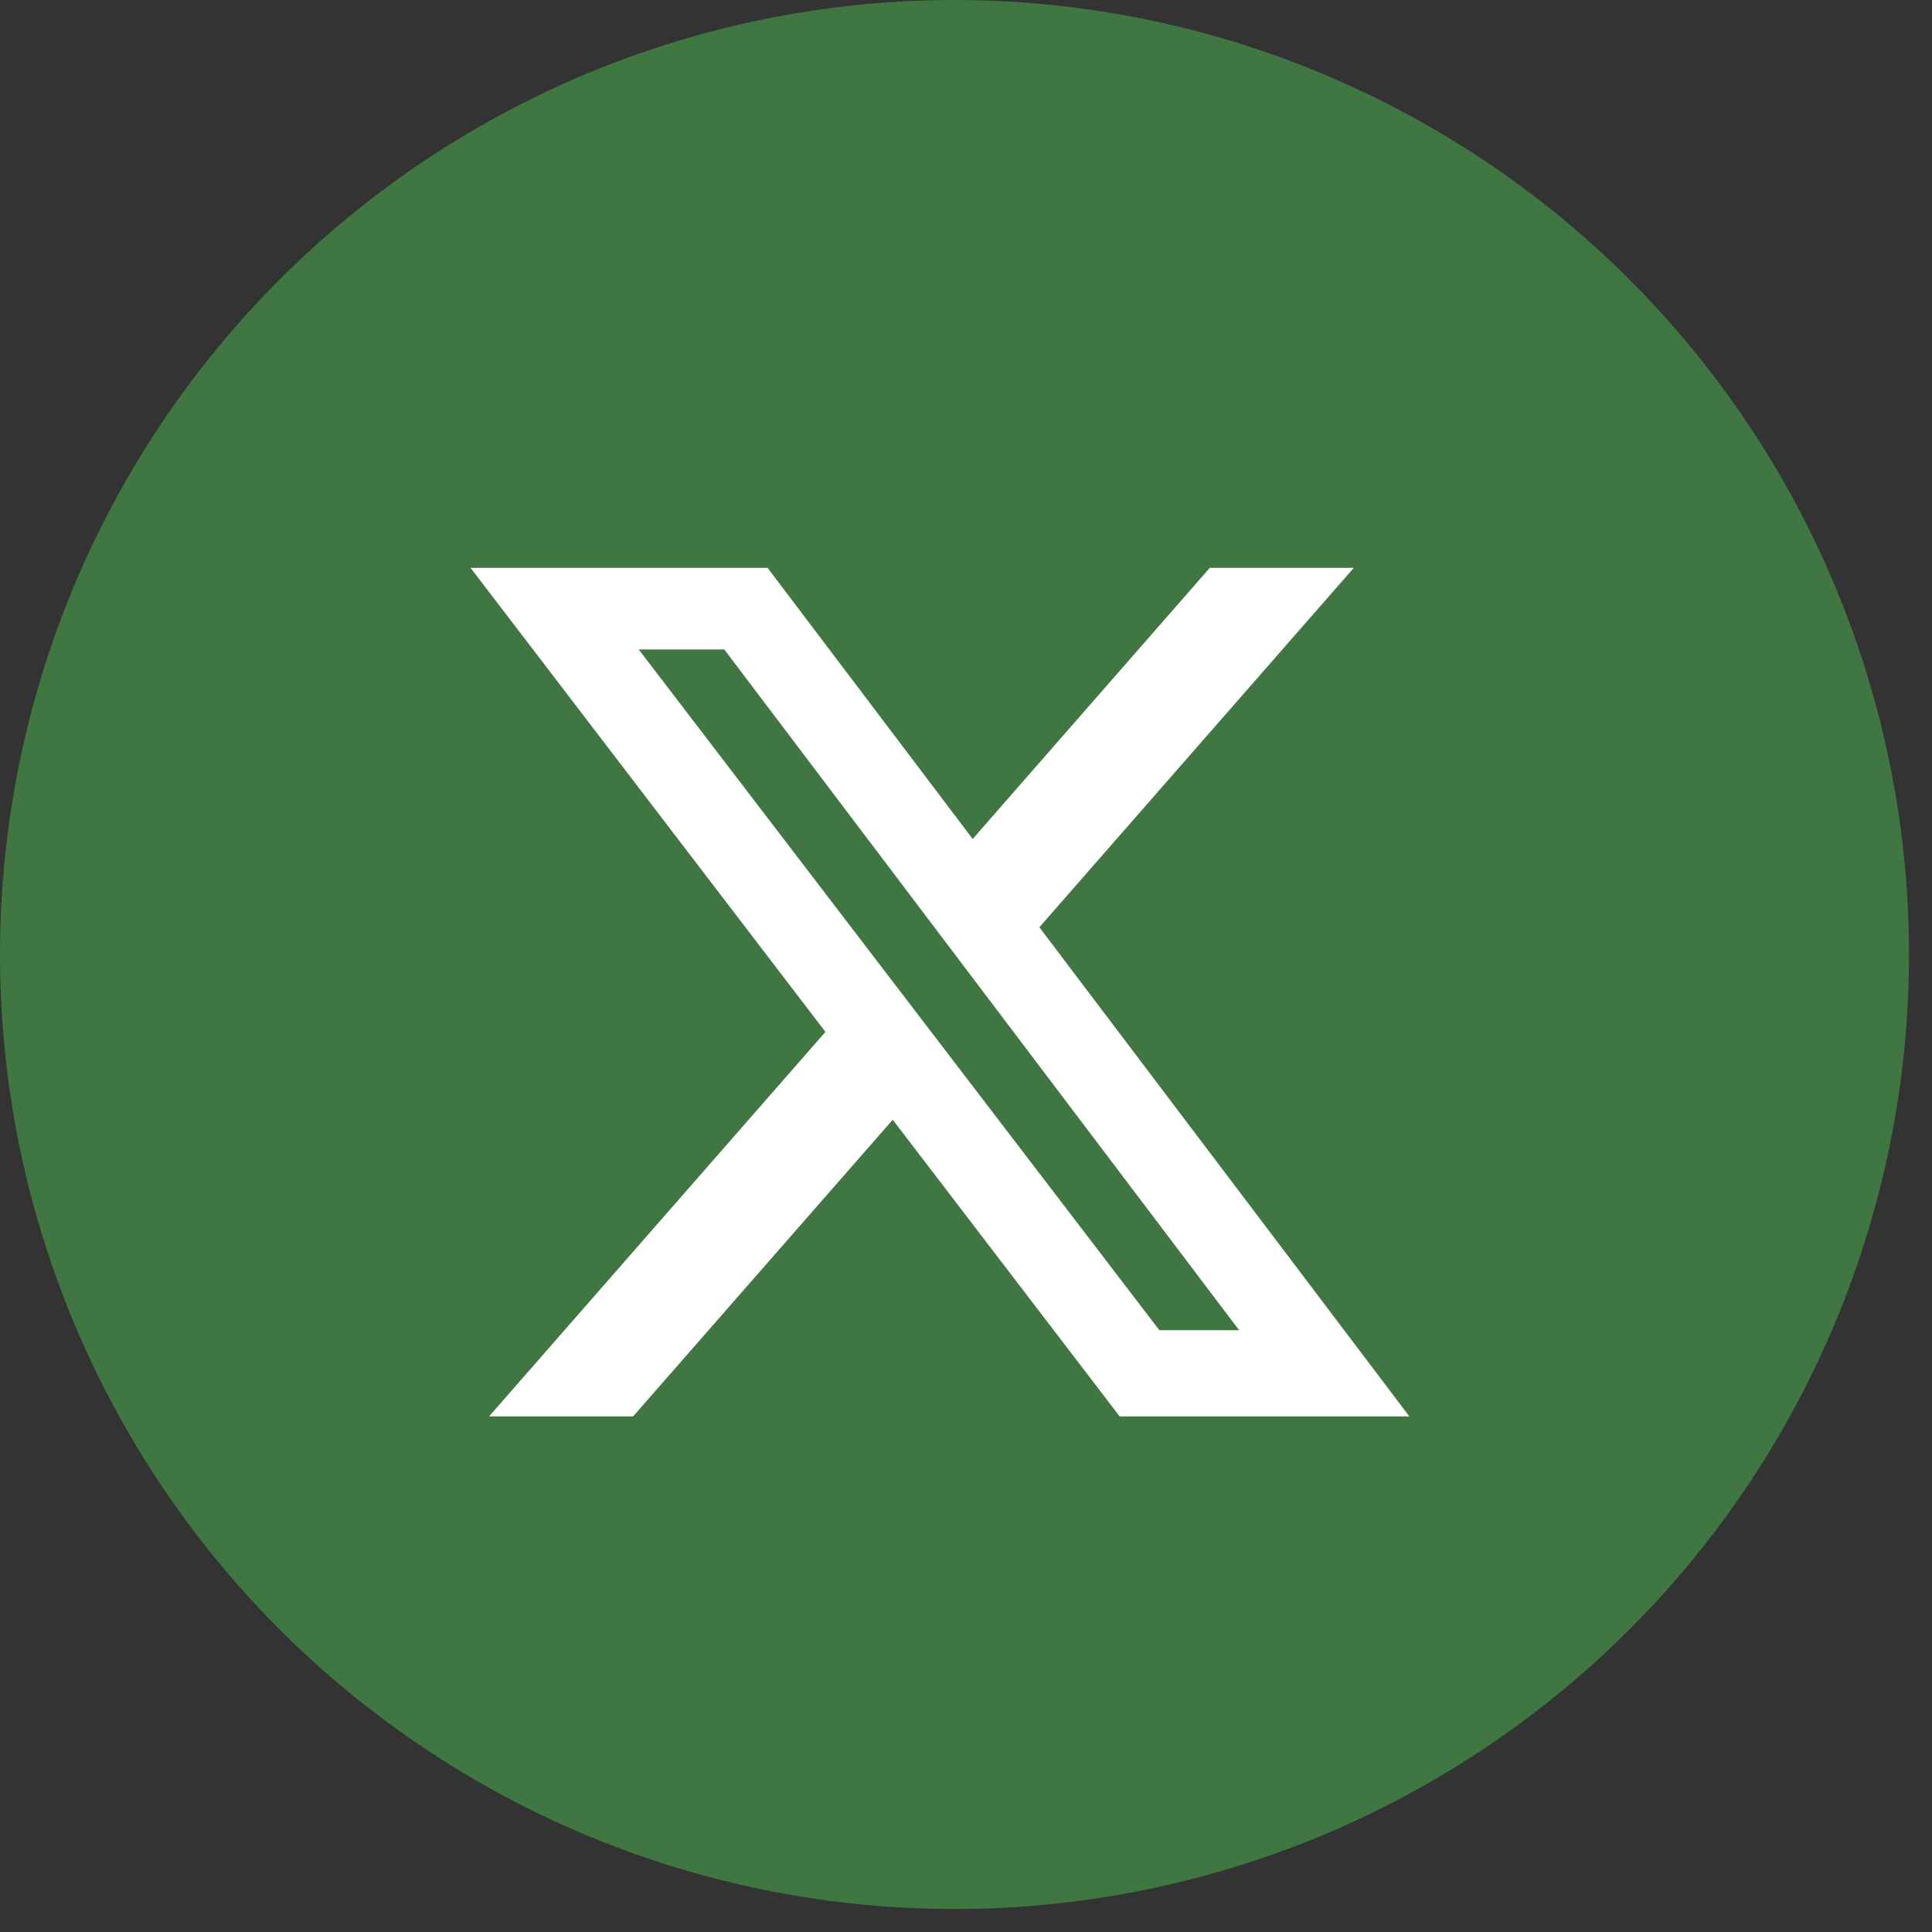
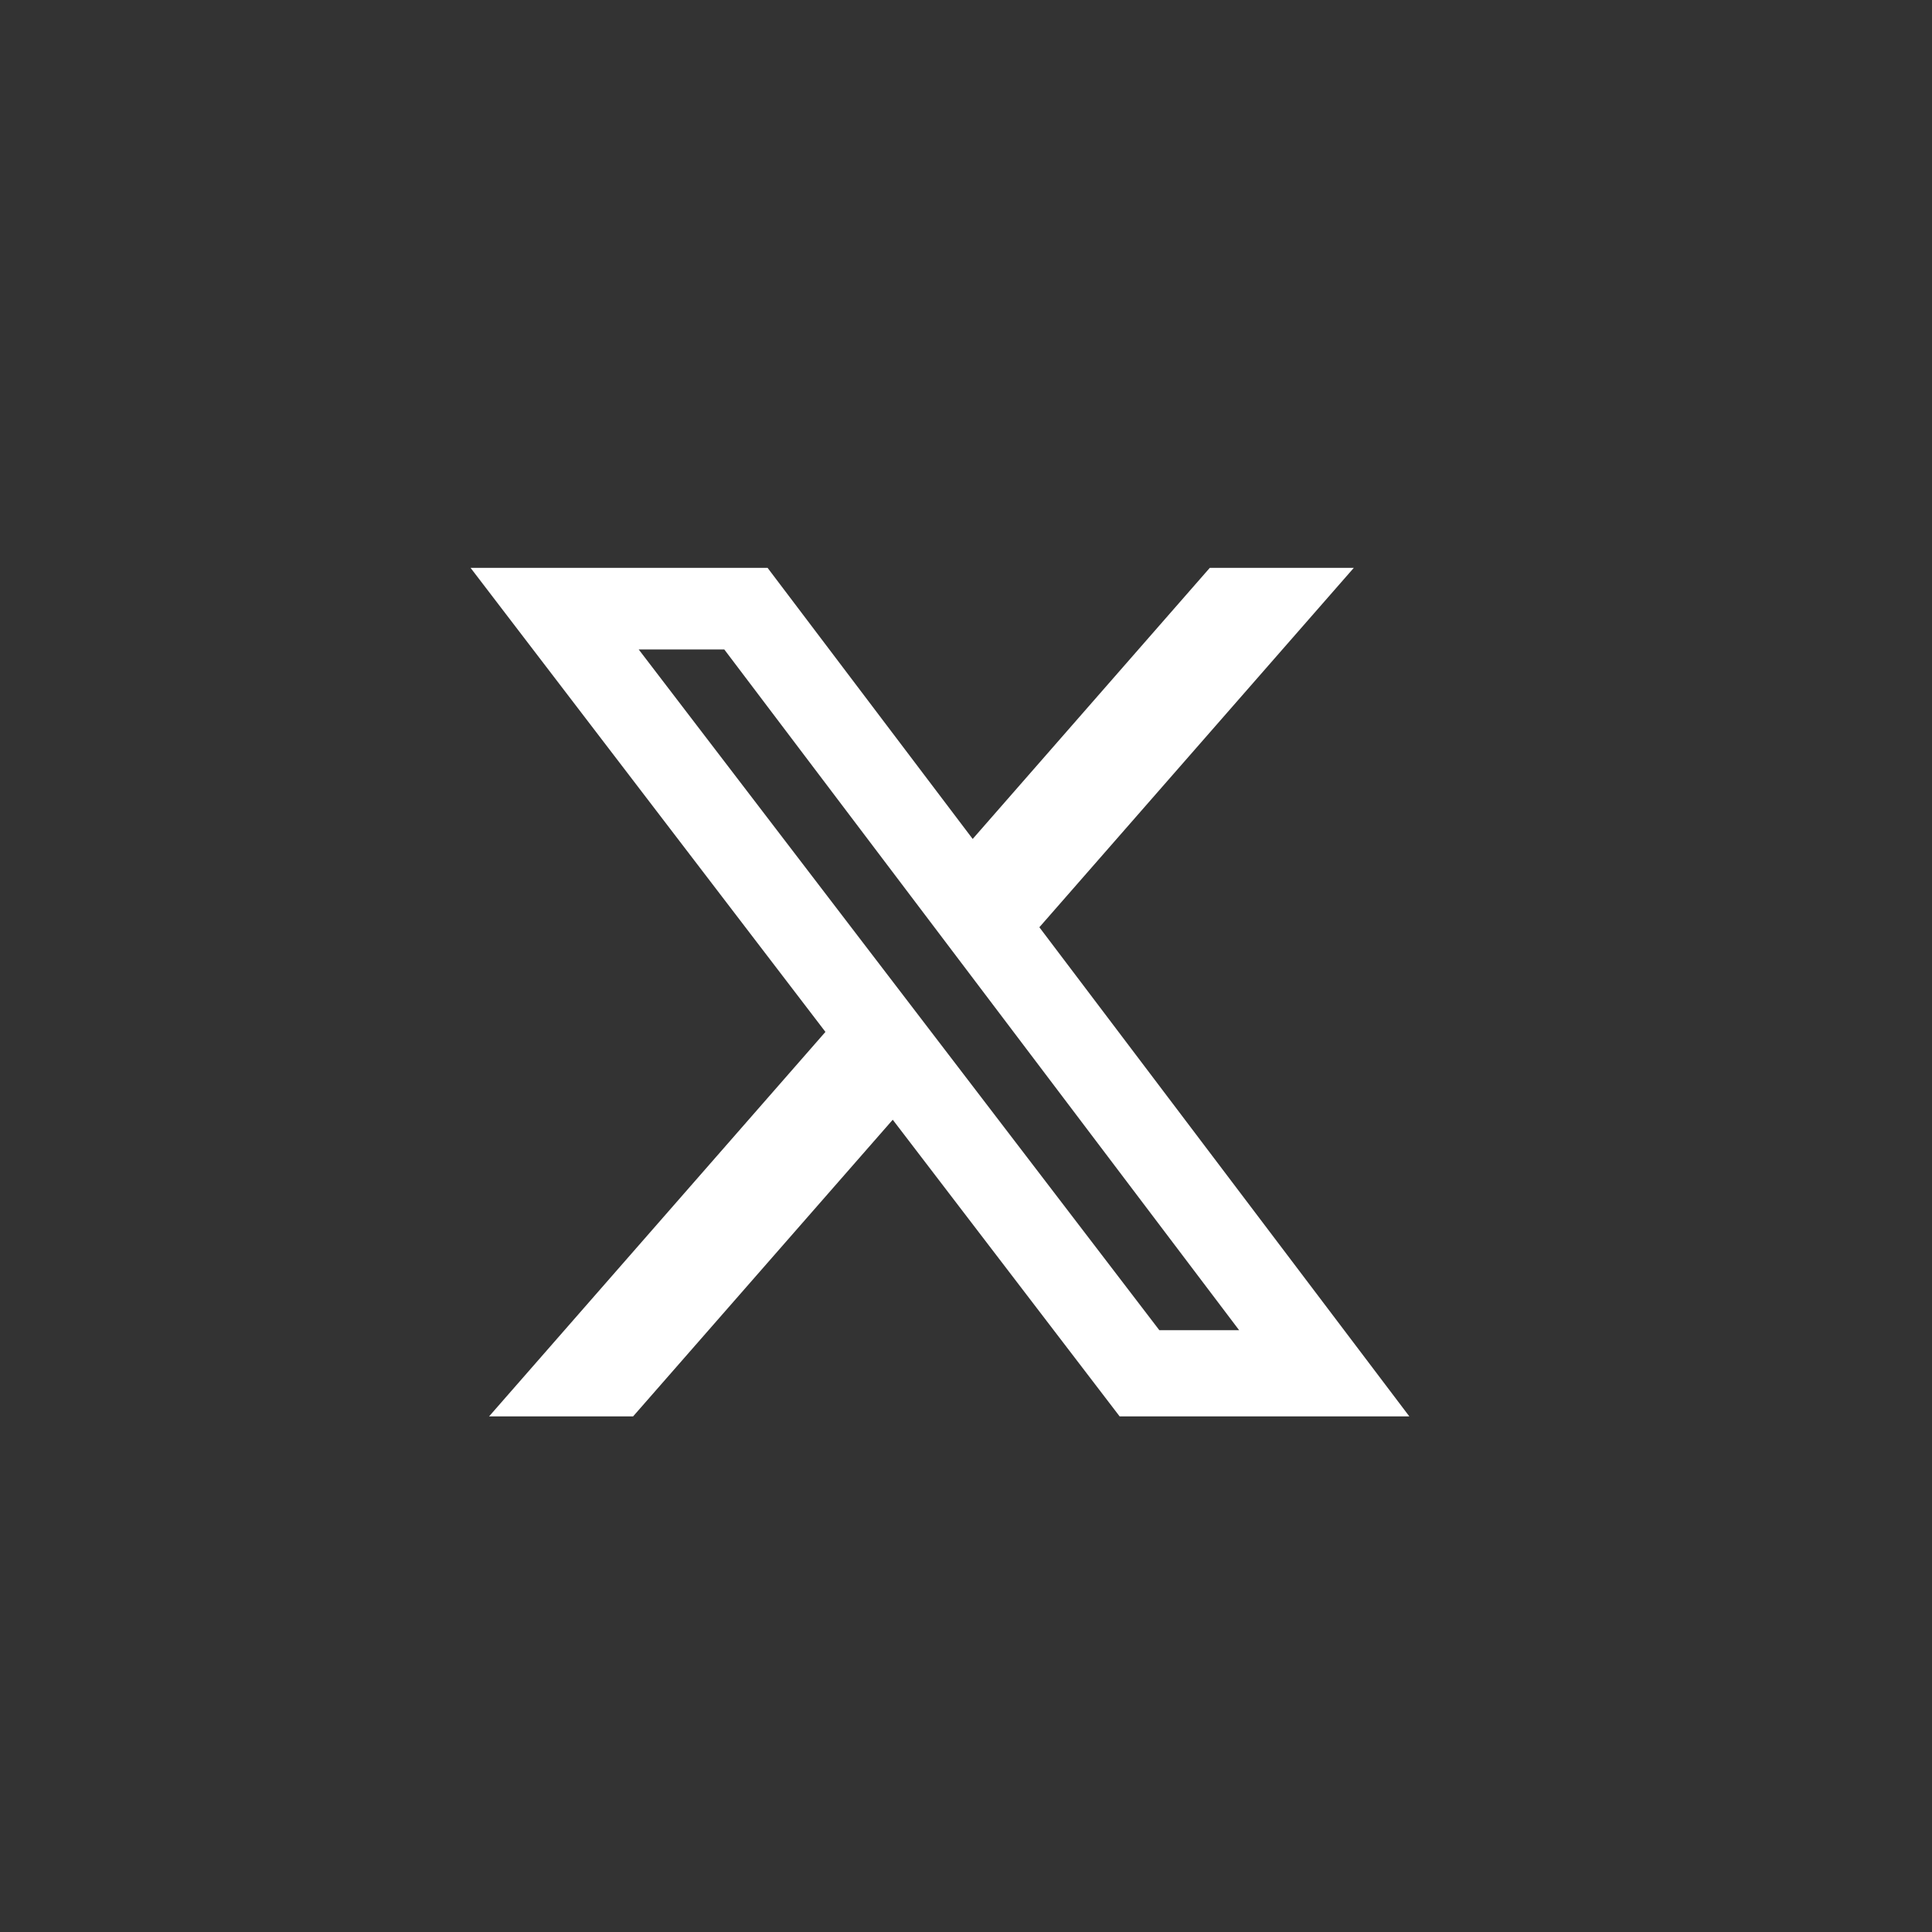
<svg xmlns="http://www.w3.org/2000/svg" width="37" height="37" viewBox="0 0 37 37" fill="none">
  <rect x="0" y="0" width="37" height="37" fill="#333333" stroke="none" />
-   <circle cx="18.28" cy="18.28" r="18.28" fill="#3F7642" />
  <path d="M23.171 10.875H25.927L19.905 17.758L26.99 27.125H21.442L17.097 21.444L12.125 27.125H9.367L15.808 19.762L9.012 10.875H14.7L18.628 16.067L23.169 10.875H23.171ZM22.203 25.475H23.731L13.871 12.438H12.232L22.203 25.475Z" fill="white" />
</svg>